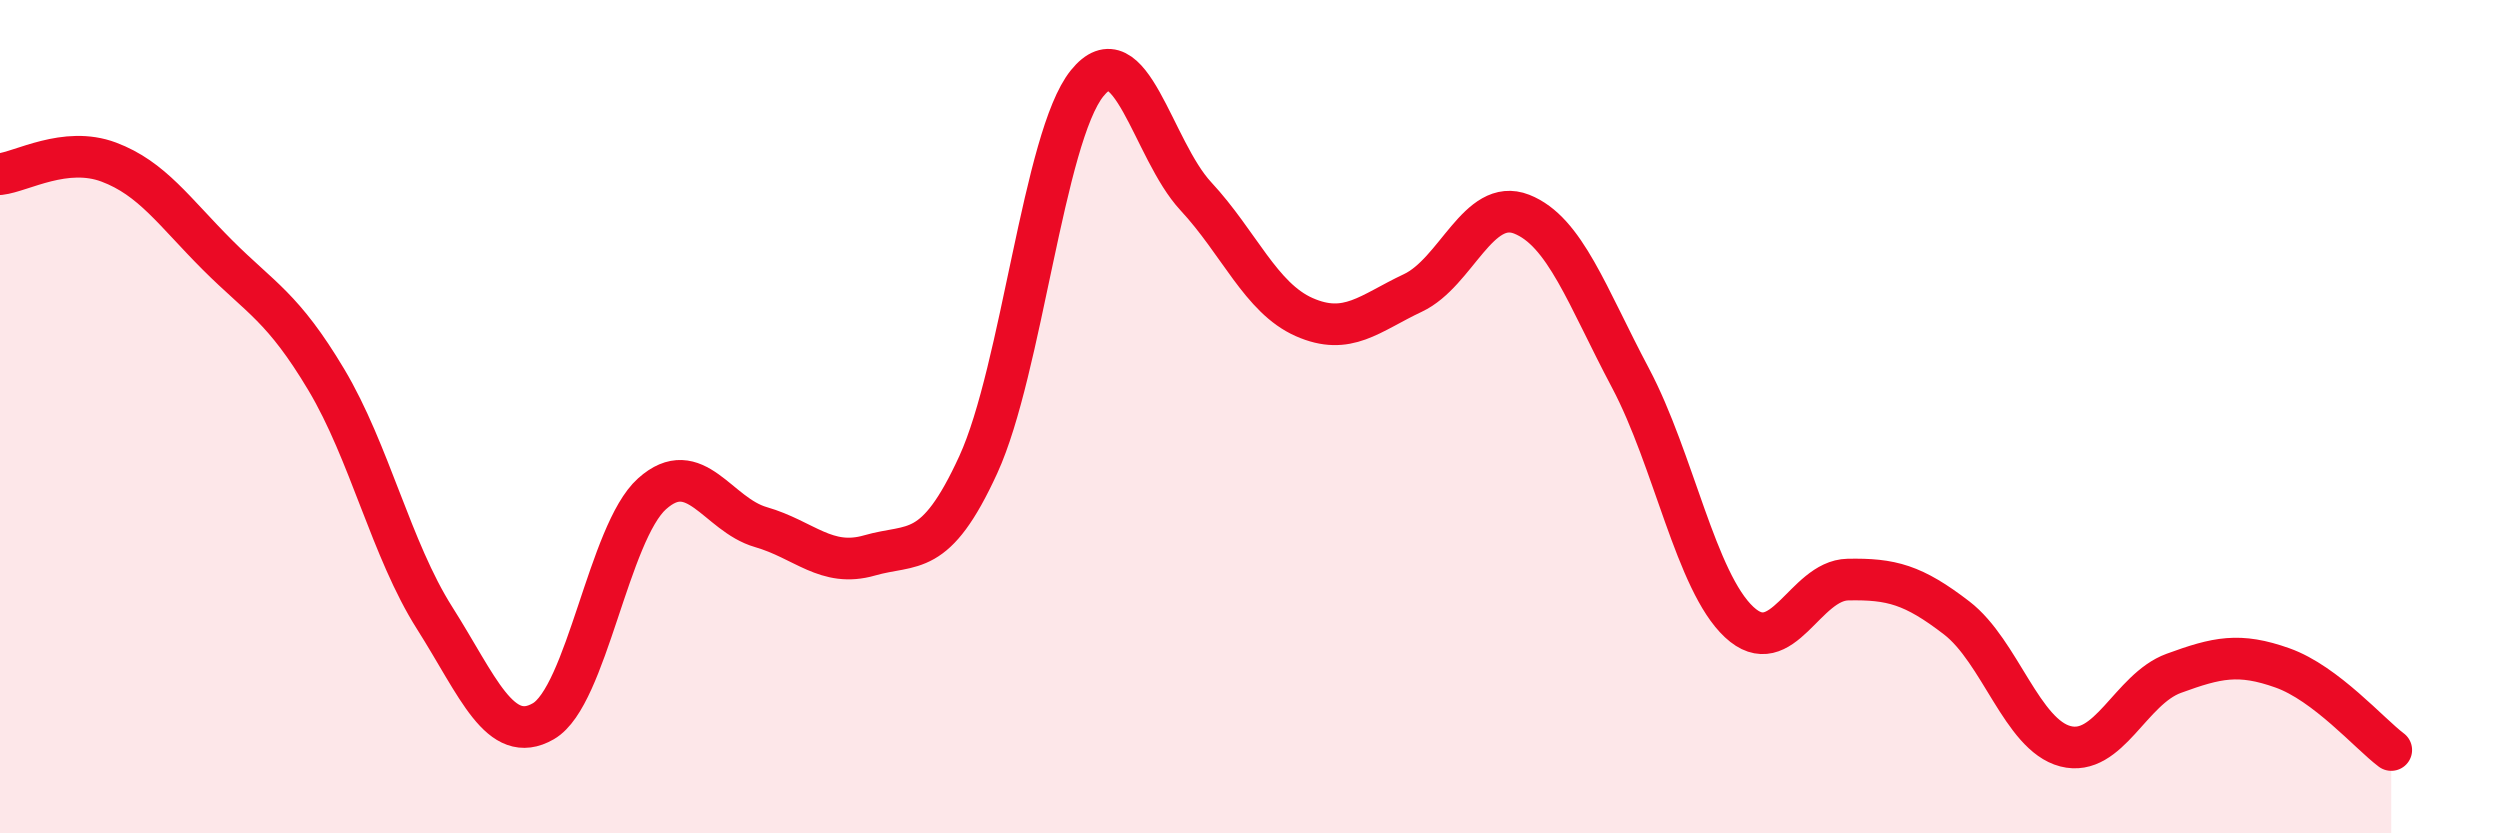
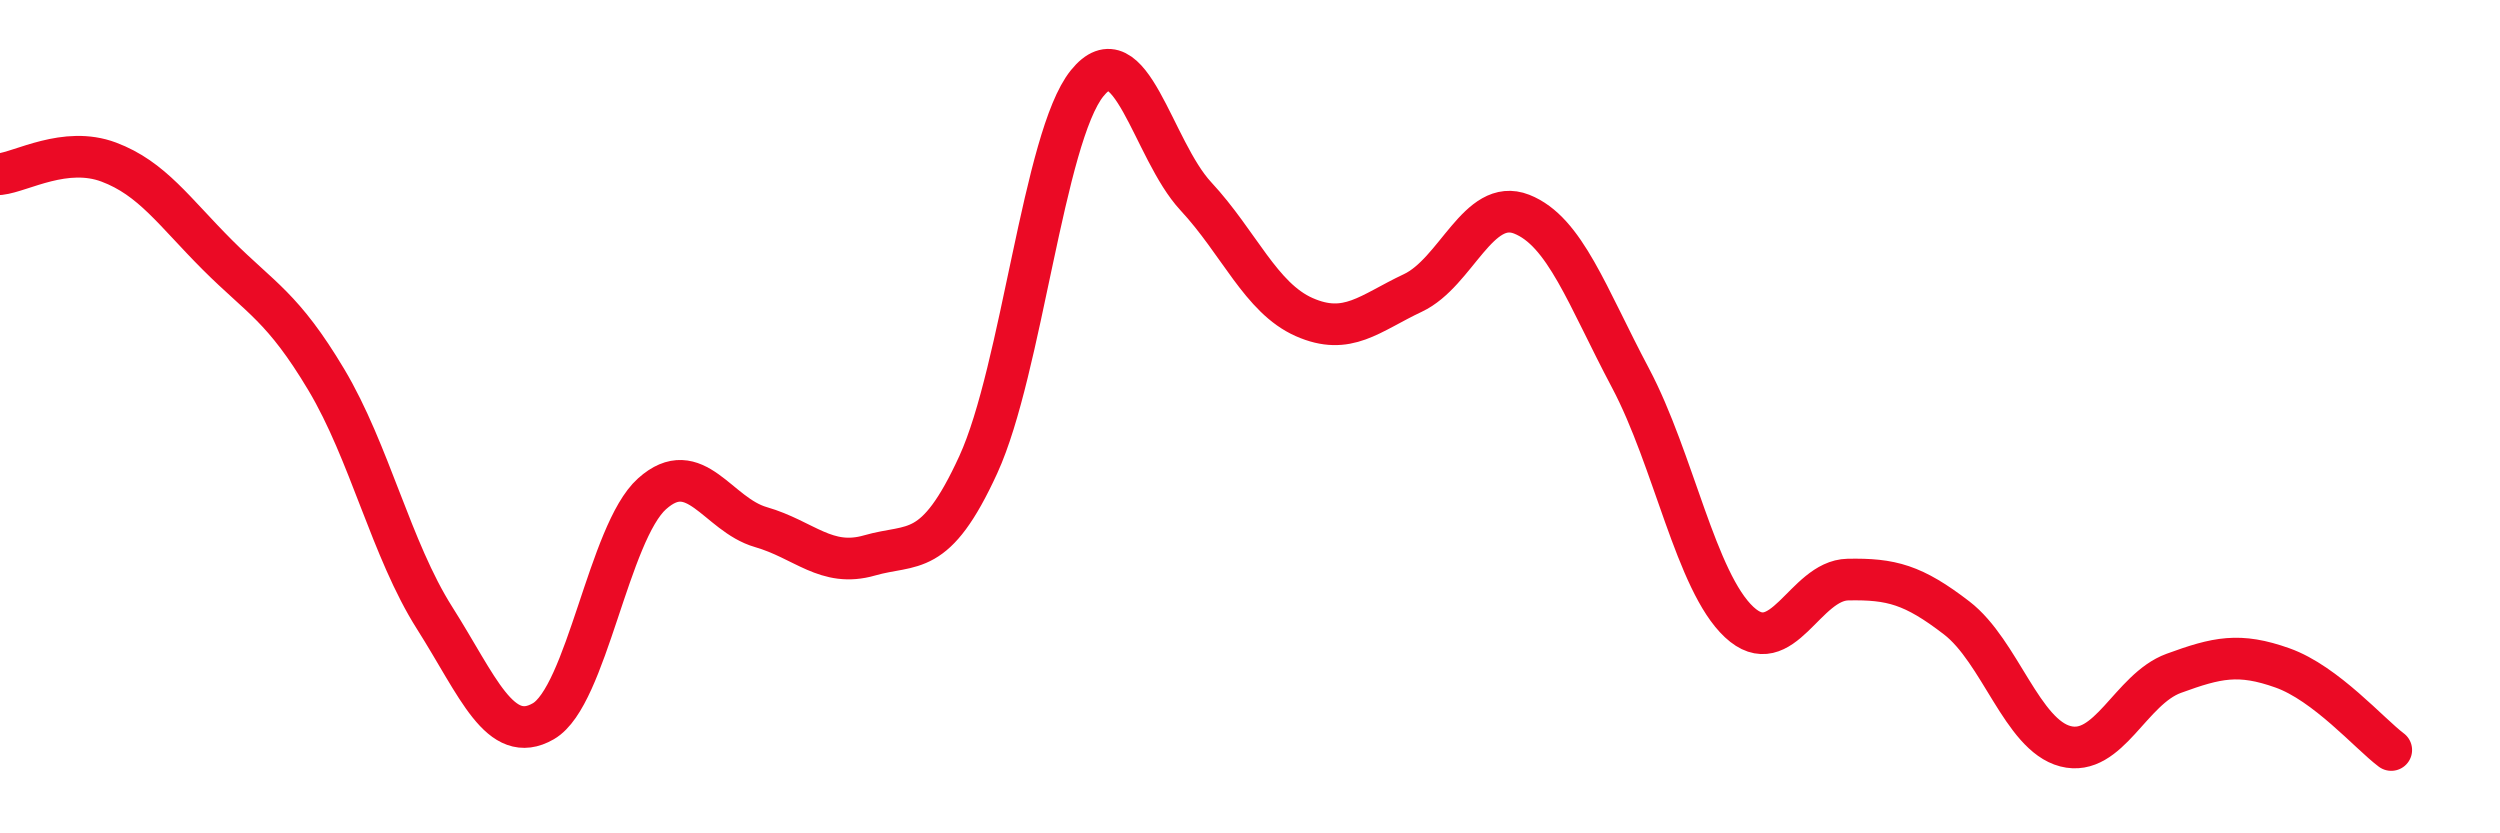
<svg xmlns="http://www.w3.org/2000/svg" width="60" height="20" viewBox="0 0 60 20">
-   <path d="M 0,4.18 C 0.52,4.12 1.57,3.5 2.61,3.89 C 3.65,4.28 4.18,5.08 5.22,6.12 C 6.26,7.16 6.79,7.37 7.83,9.11 C 8.87,10.85 9.39,13.19 10.43,14.83 C 11.47,16.47 12,17.91 13.04,17.31 C 14.08,16.71 14.61,12.78 15.65,11.85 C 16.69,10.92 17.22,12.35 18.26,12.65 C 19.3,12.95 19.83,13.63 20.87,13.33 C 21.91,13.03 22.44,13.42 23.48,11.15 C 24.52,8.88 25.05,3.29 26.09,2 C 27.13,0.71 27.66,3.59 28.7,4.71 C 29.74,5.83 30.26,7.15 31.3,7.61 C 32.34,8.07 32.87,7.52 33.91,7.03 C 34.95,6.54 35.48,4.73 36.52,5.14 C 37.56,5.55 38.09,7.11 39.13,9.07 C 40.17,11.03 40.7,13.96 41.74,14.93 C 42.78,15.9 43.31,13.93 44.35,13.91 C 45.39,13.89 45.92,14.03 46.96,14.83 C 48,15.63 48.53,17.64 49.57,17.91 C 50.61,18.18 51.13,16.54 52.17,16.16 C 53.21,15.78 53.74,15.66 54.78,16.03 C 55.82,16.4 56.87,17.61 57.39,18L57.39 20L0 20Z" fill="#EB0A25" opacity="0.1" stroke-linecap="round" stroke-linejoin="round" />
  <path d="M 0,4.18 C 0.52,4.12 1.57,3.5 2.61,3.89 C 3.65,4.28 4.18,5.08 5.22,6.12 C 6.26,7.16 6.79,7.37 7.83,9.11 C 8.87,10.85 9.39,13.19 10.43,14.83 C 11.47,16.47 12,17.91 13.04,17.31 C 14.08,16.71 14.61,12.78 15.65,11.85 C 16.69,10.92 17.22,12.35 18.26,12.65 C 19.3,12.95 19.83,13.63 20.87,13.33 C 21.91,13.03 22.44,13.42 23.48,11.15 C 24.52,8.88 25.05,3.29 26.09,2 C 27.13,0.71 27.66,3.59 28.7,4.71 C 29.74,5.83 30.26,7.15 31.3,7.61 C 32.34,8.07 32.87,7.52 33.91,7.03 C 34.95,6.54 35.48,4.73 36.52,5.14 C 37.56,5.55 38.09,7.11 39.13,9.07 C 40.17,11.03 40.7,13.96 41.74,14.93 C 42.78,15.9 43.31,13.93 44.35,13.91 C 45.39,13.89 45.92,14.03 46.96,14.83 C 48,15.63 48.53,17.64 49.57,17.91 C 50.61,18.18 51.13,16.54 52.17,16.16 C 53.21,15.78 53.74,15.66 54.78,16.03 C 55.82,16.4 56.87,17.61 57.39,18" stroke="#EB0A25" stroke-width="1" fill="none" stroke-linecap="round" stroke-linejoin="round" />
</svg>